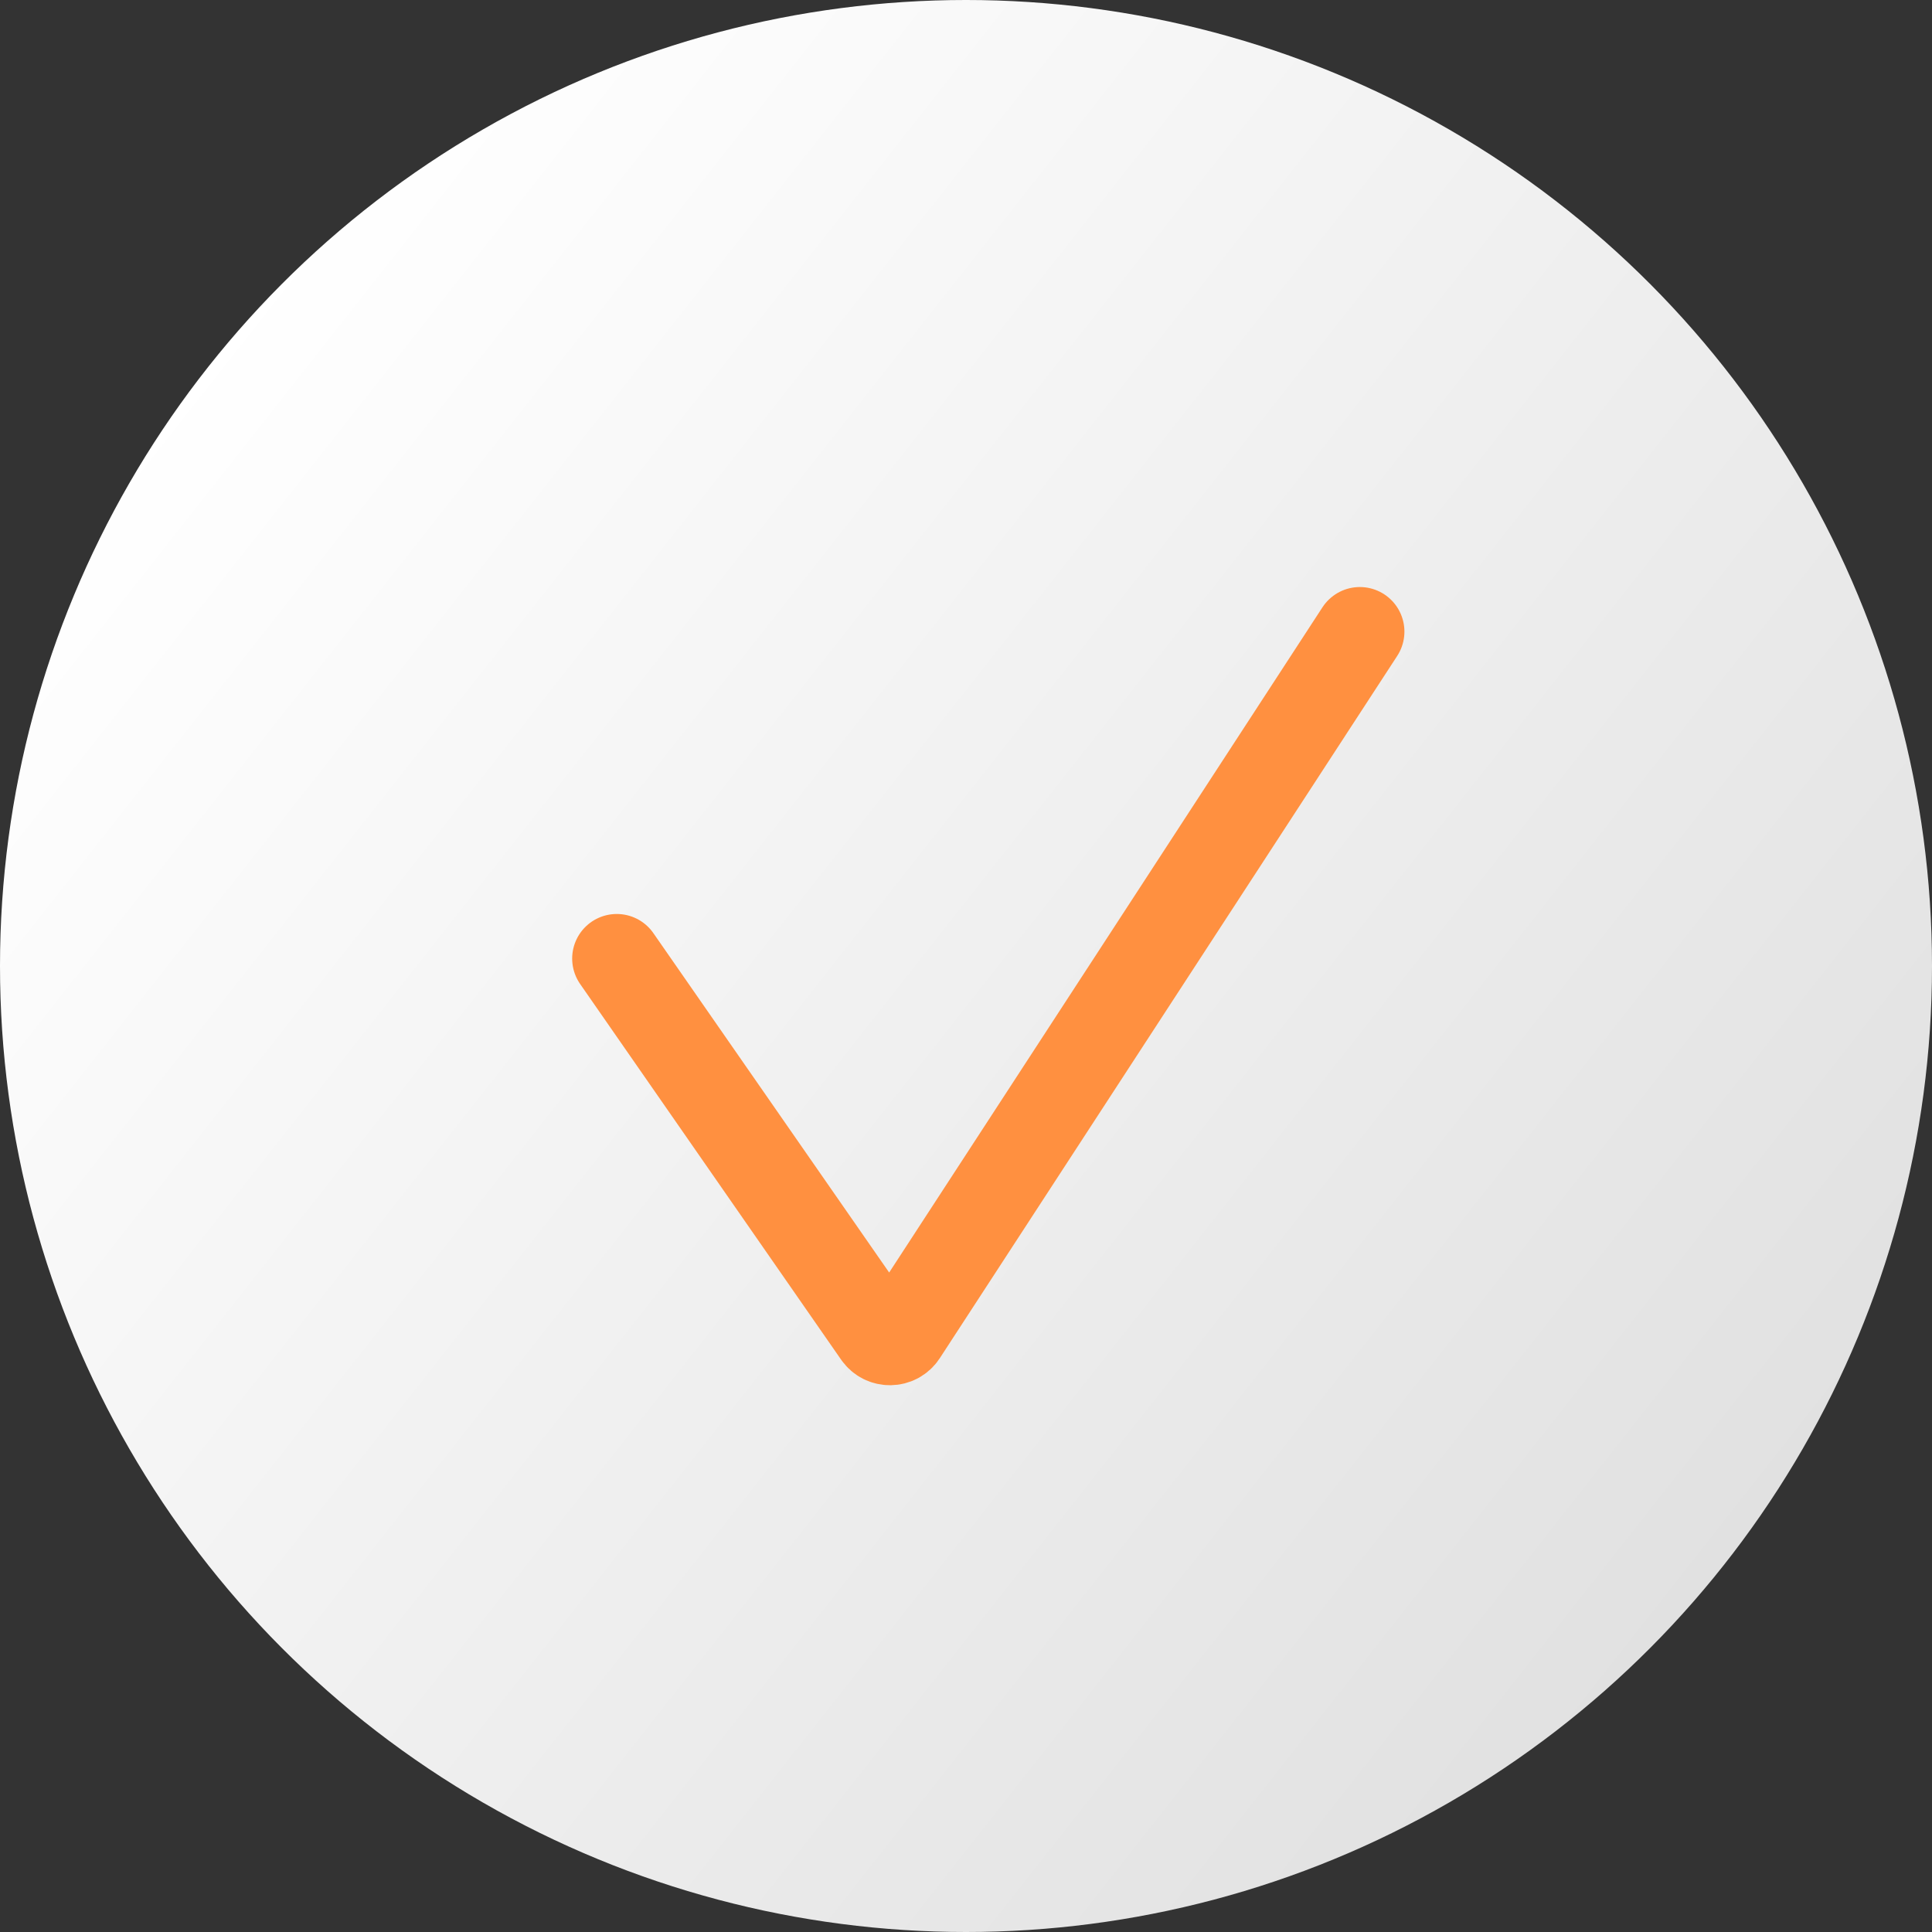
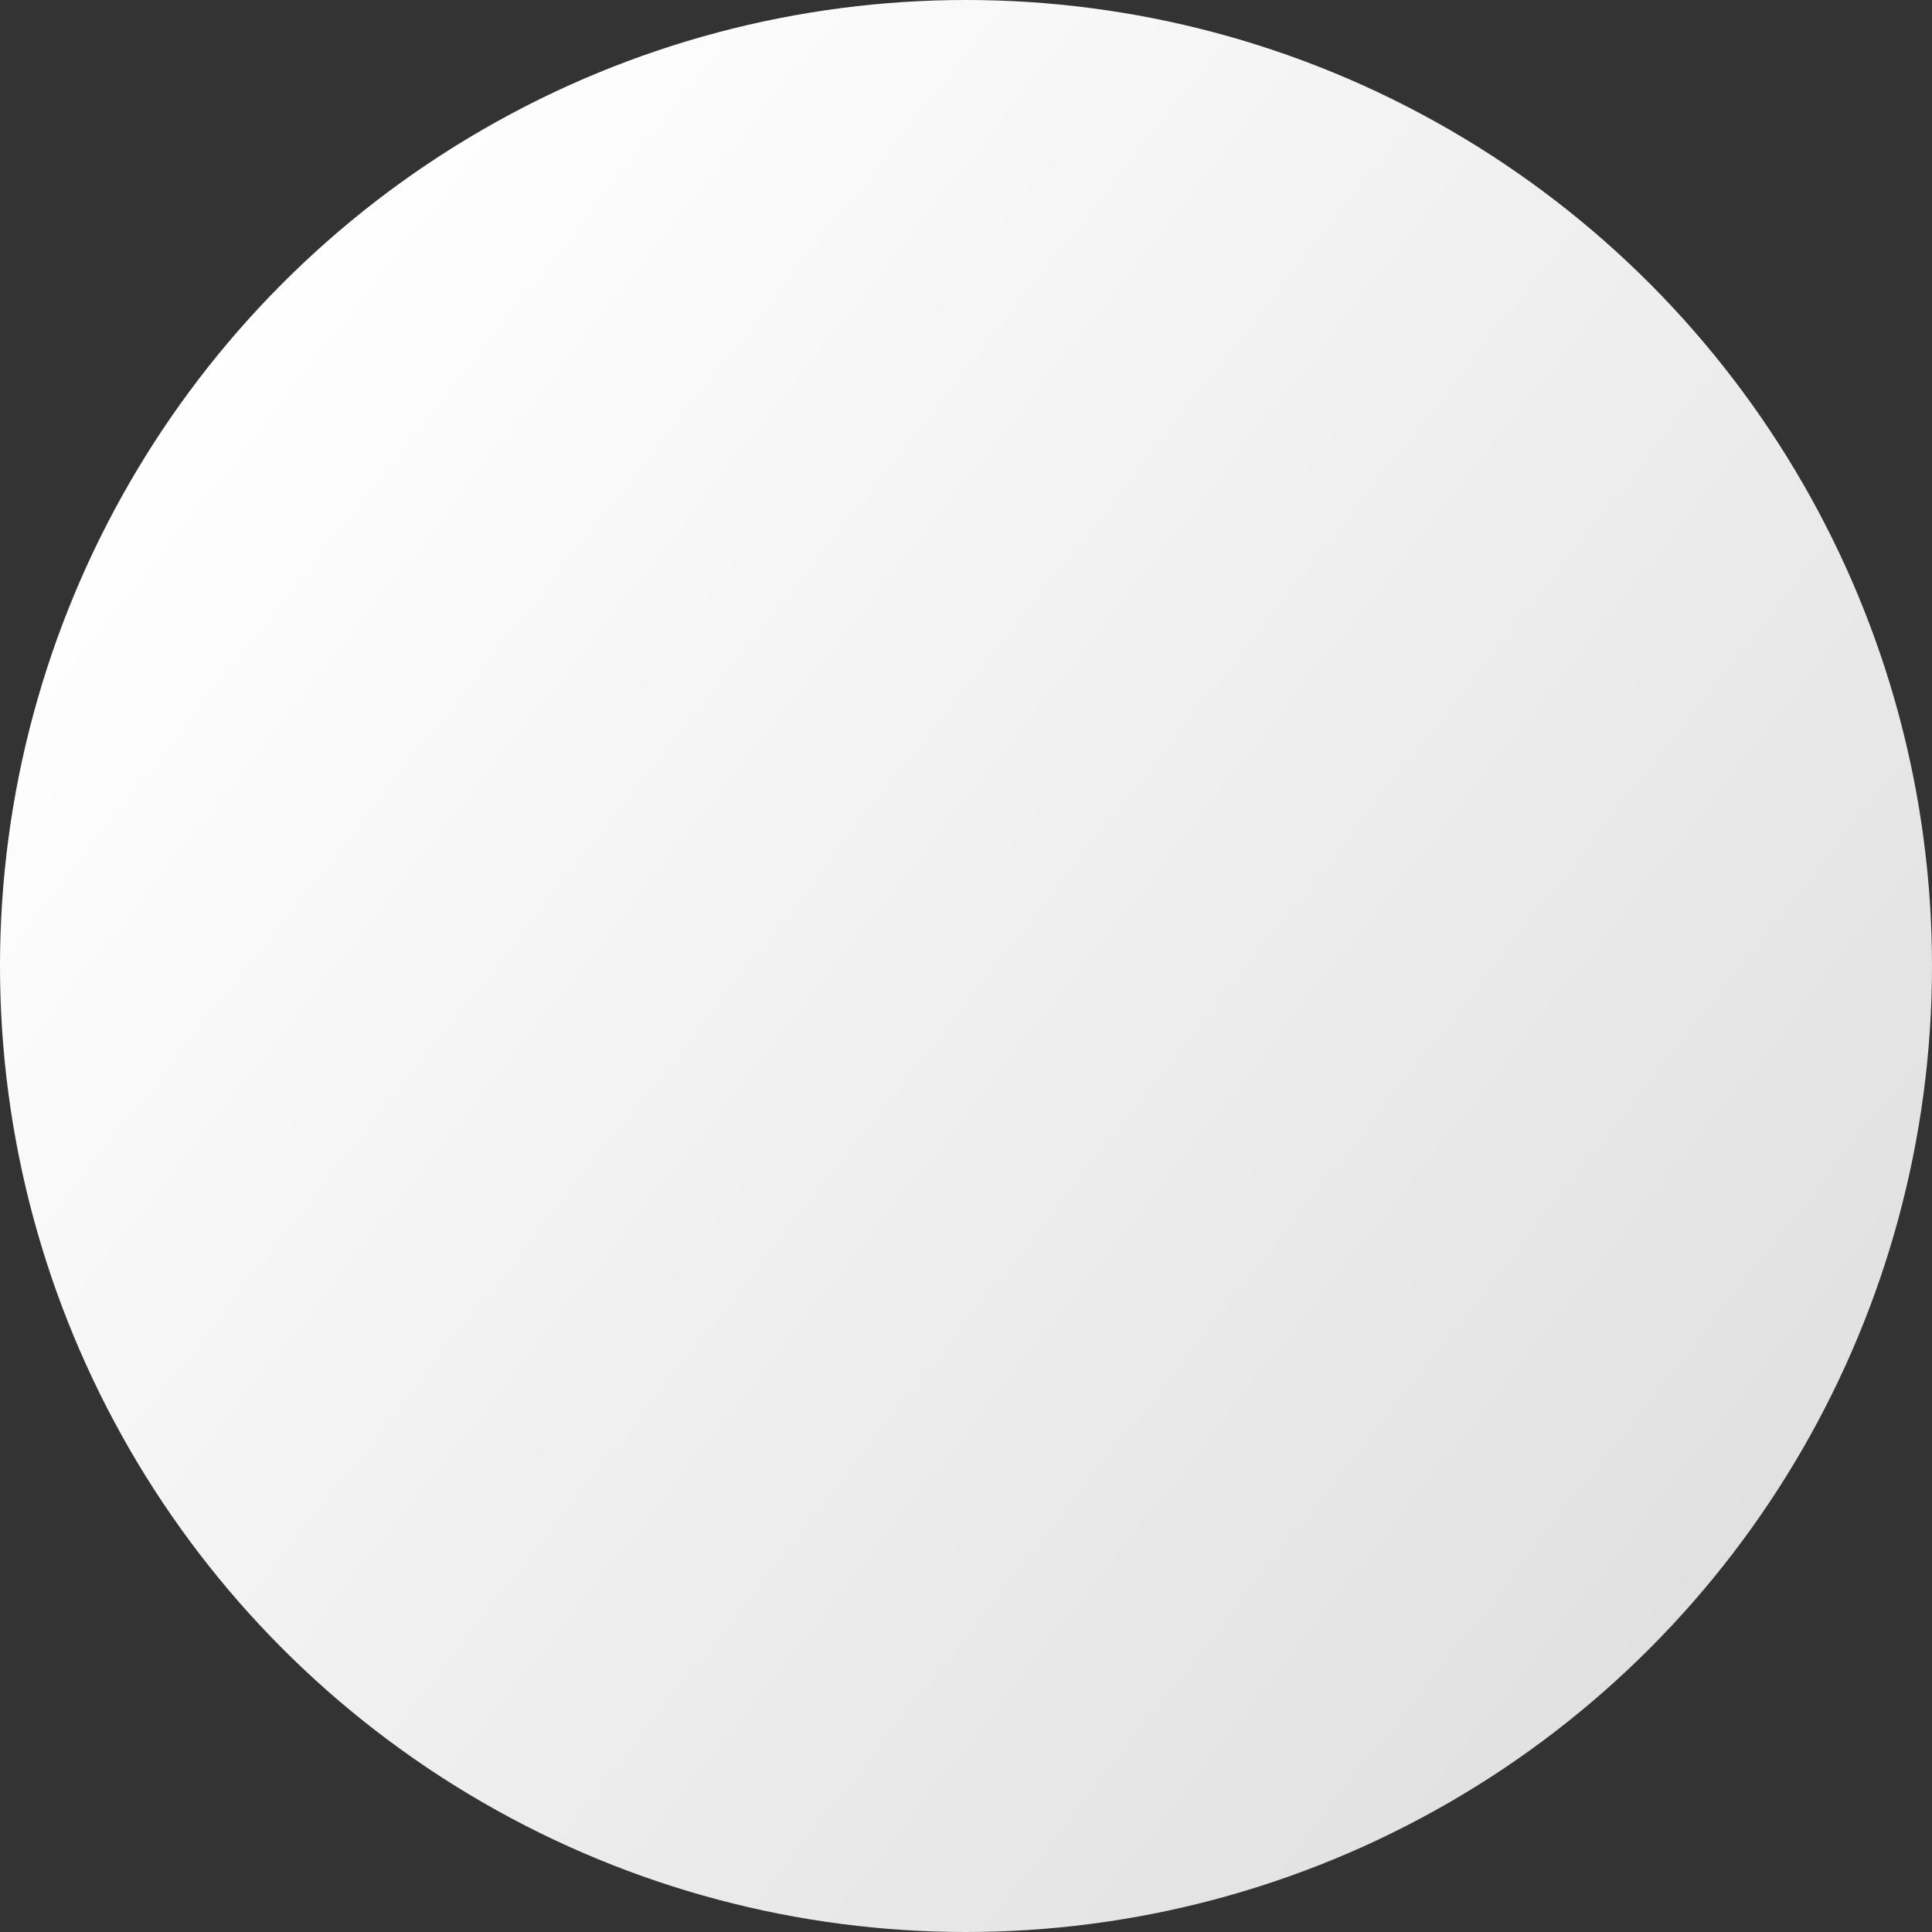
<svg xmlns="http://www.w3.org/2000/svg" width="130" height="130" viewBox="0 0 130 130" fill="none">
  <rect x="0" y="0" width="130" height="130" fill="#333333" stroke="none" />
  <circle cx="65" cy="65" r="65" fill="url(#paint0_linear_206_5)" />
-   <path d="M41.5 64.5L59.062 89.779C59.467 90.362 60.334 90.35 60.721 89.755L91.5 42.5" stroke="#FF9040" stroke-width="6" stroke-linecap="round" />
  <defs>
    <linearGradient id="paint0_linear_206_5" x1="19.5" y1="15.5" x2="123" y2="97" gradientUnits="userSpaceOnUse">
      <stop stop-color="white" />
      <stop offset="1" stop-color="#E1E1E1" />
    </linearGradient>
  </defs>
</svg>